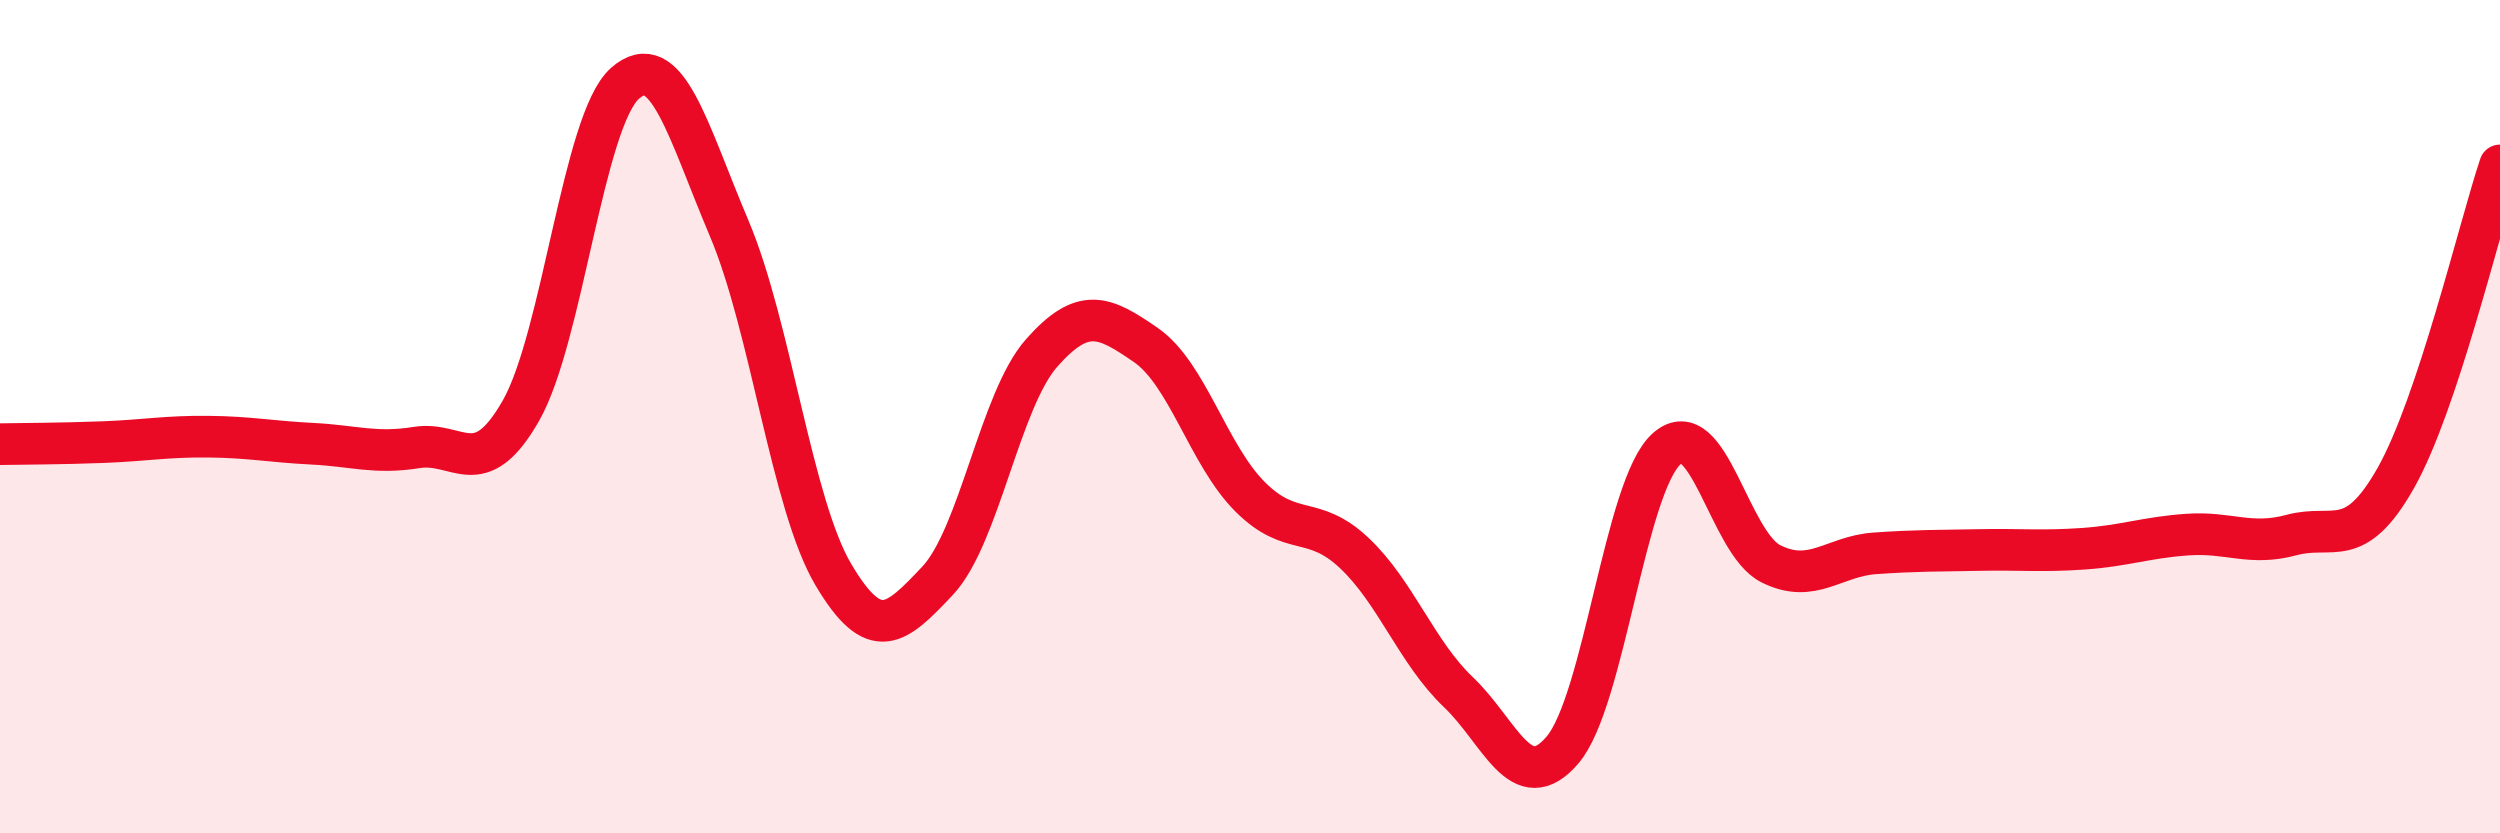
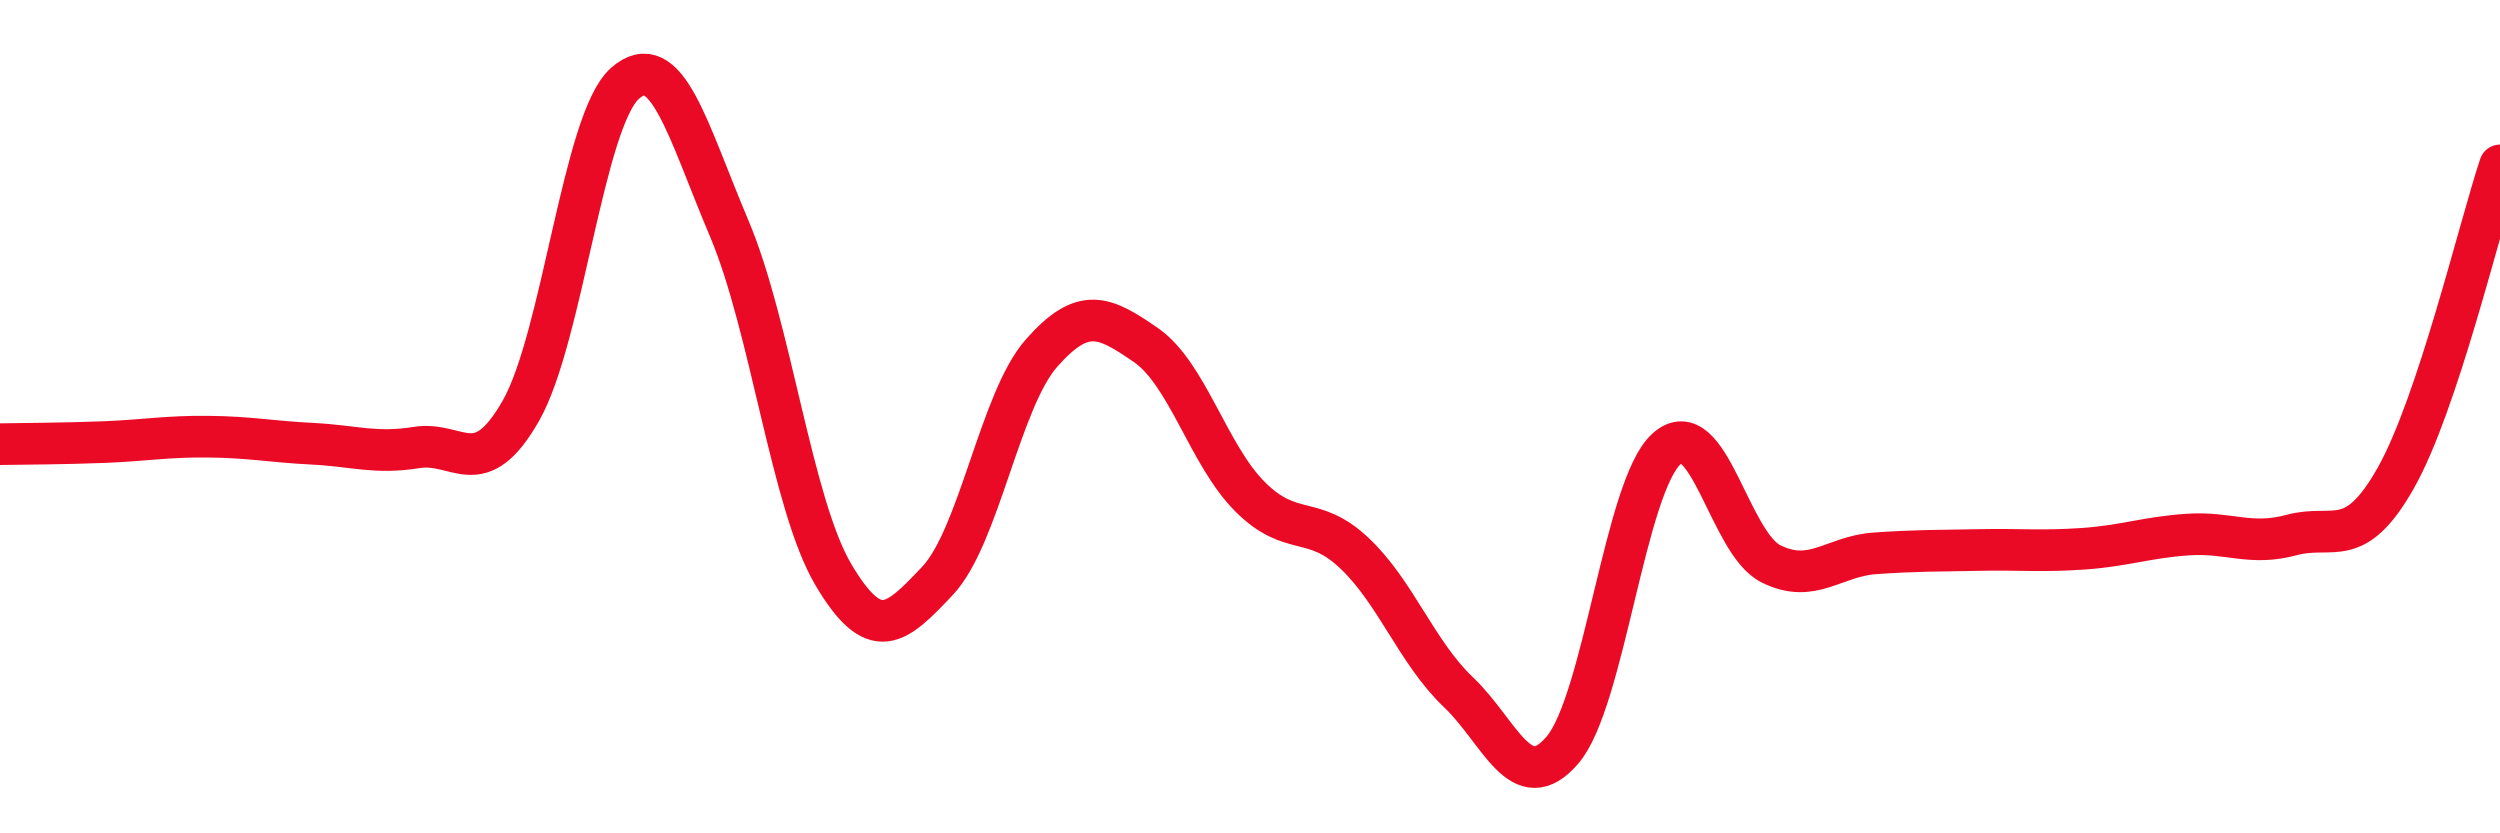
<svg xmlns="http://www.w3.org/2000/svg" width="60" height="20" viewBox="0 0 60 20">
-   <path d="M 0,10.66 C 0.5,10.65 1.5,10.65 2.5,10.61 C 3.5,10.57 4,10.47 5,10.48 C 6,10.49 6.5,10.6 7.5,10.65 C 8.5,10.7 9,10.9 10,10.74 C 11,10.58 11.5,11.61 12.5,9.86 C 13.5,8.11 14,2.88 15,2 C 16,1.12 16.5,3.12 17.5,5.48 C 18.5,7.84 19,12.1 20,13.79 C 21,15.48 21.5,15 22.5,13.94 C 23.5,12.88 24,9.6 25,8.47 C 26,7.34 26.5,7.59 27.5,8.28 C 28.5,8.97 29,10.92 30,11.92 C 31,12.92 31.5,12.33 32.5,13.27 C 33.5,14.21 34,15.66 35,16.61 C 36,17.56 36.5,19.17 37.5,18 C 38.5,16.83 39,11.66 40,10.77 C 41,9.88 41.5,13.03 42.5,13.53 C 43.5,14.03 44,13.35 45,13.28 C 46,13.21 46.5,13.22 47.5,13.2 C 48.5,13.18 49,13.24 50,13.17 C 51,13.1 51.5,12.9 52.5,12.83 C 53.5,12.76 54,13.11 55,12.84 C 56,12.57 56.5,13.24 57.5,11.47 C 58.5,9.7 59.5,5.47 60,3.97L60 20L0 20Z" fill="#EB0A25" opacity="0.1" stroke-linecap="round" stroke-linejoin="round" />
  <path d="M 0,10.66 C 0.5,10.65 1.5,10.65 2.5,10.61 C 3.5,10.57 4,10.47 5,10.48 C 6,10.49 6.5,10.6 7.5,10.65 C 8.5,10.7 9,10.9 10,10.74 C 11,10.58 11.5,11.61 12.5,9.86 C 13.5,8.11 14,2.88 15,2 C 16,1.12 16.5,3.12 17.5,5.48 C 18.5,7.84 19,12.1 20,13.79 C 21,15.48 21.5,15 22.5,13.94 C 23.5,12.88 24,9.6 25,8.47 C 26,7.34 26.5,7.59 27.5,8.28 C 28.5,8.97 29,10.92 30,11.92 C 31,12.92 31.5,12.33 32.5,13.27 C 33.5,14.21 34,15.66 35,16.61 C 36,17.56 36.5,19.17 37.5,18 C 38.5,16.83 39,11.66 40,10.77 C 41,9.88 41.5,13.03 42.5,13.53 C 43.5,14.03 44,13.35 45,13.28 C 46,13.21 46.5,13.22 47.5,13.2 C 48.5,13.18 49,13.24 50,13.17 C 51,13.1 51.5,12.9 52.5,12.83 C 53.5,12.76 54,13.11 55,12.84 C 56,12.57 56.5,13.24 57.5,11.47 C 58.5,9.7 59.5,5.47 60,3.97" stroke="#EB0A25" stroke-width="1" fill="none" stroke-linecap="round" stroke-linejoin="round" />
</svg>